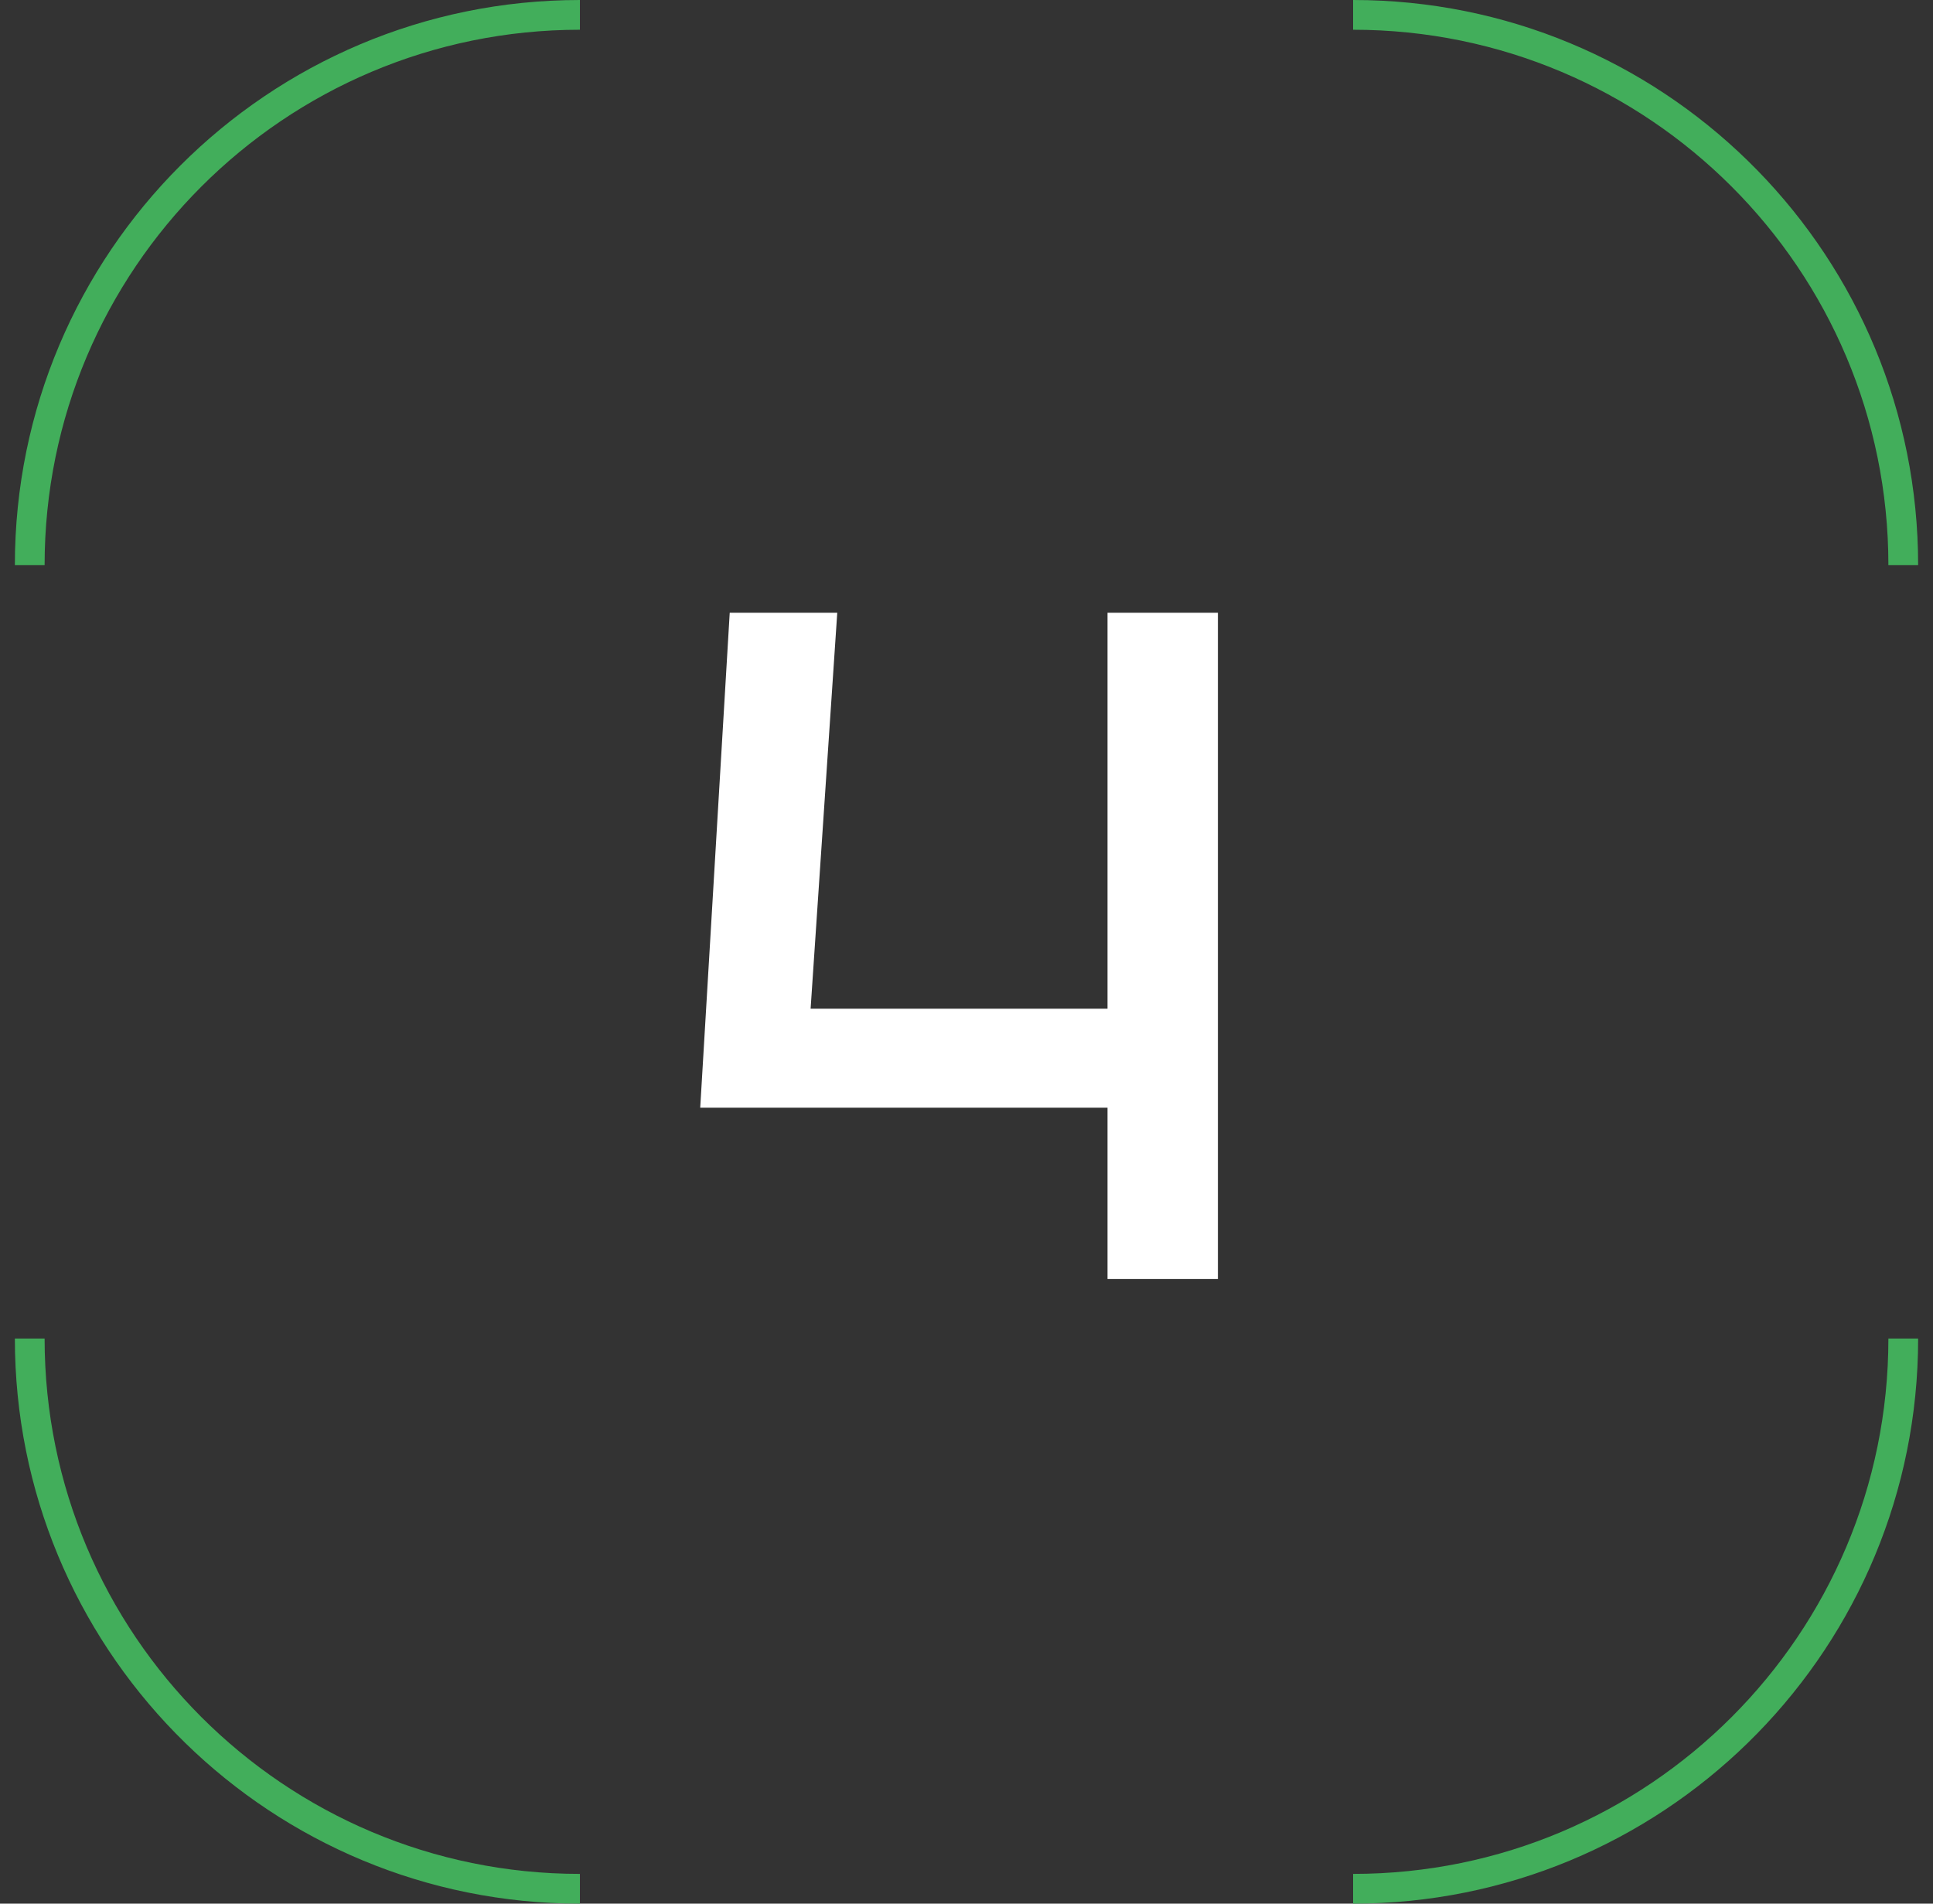
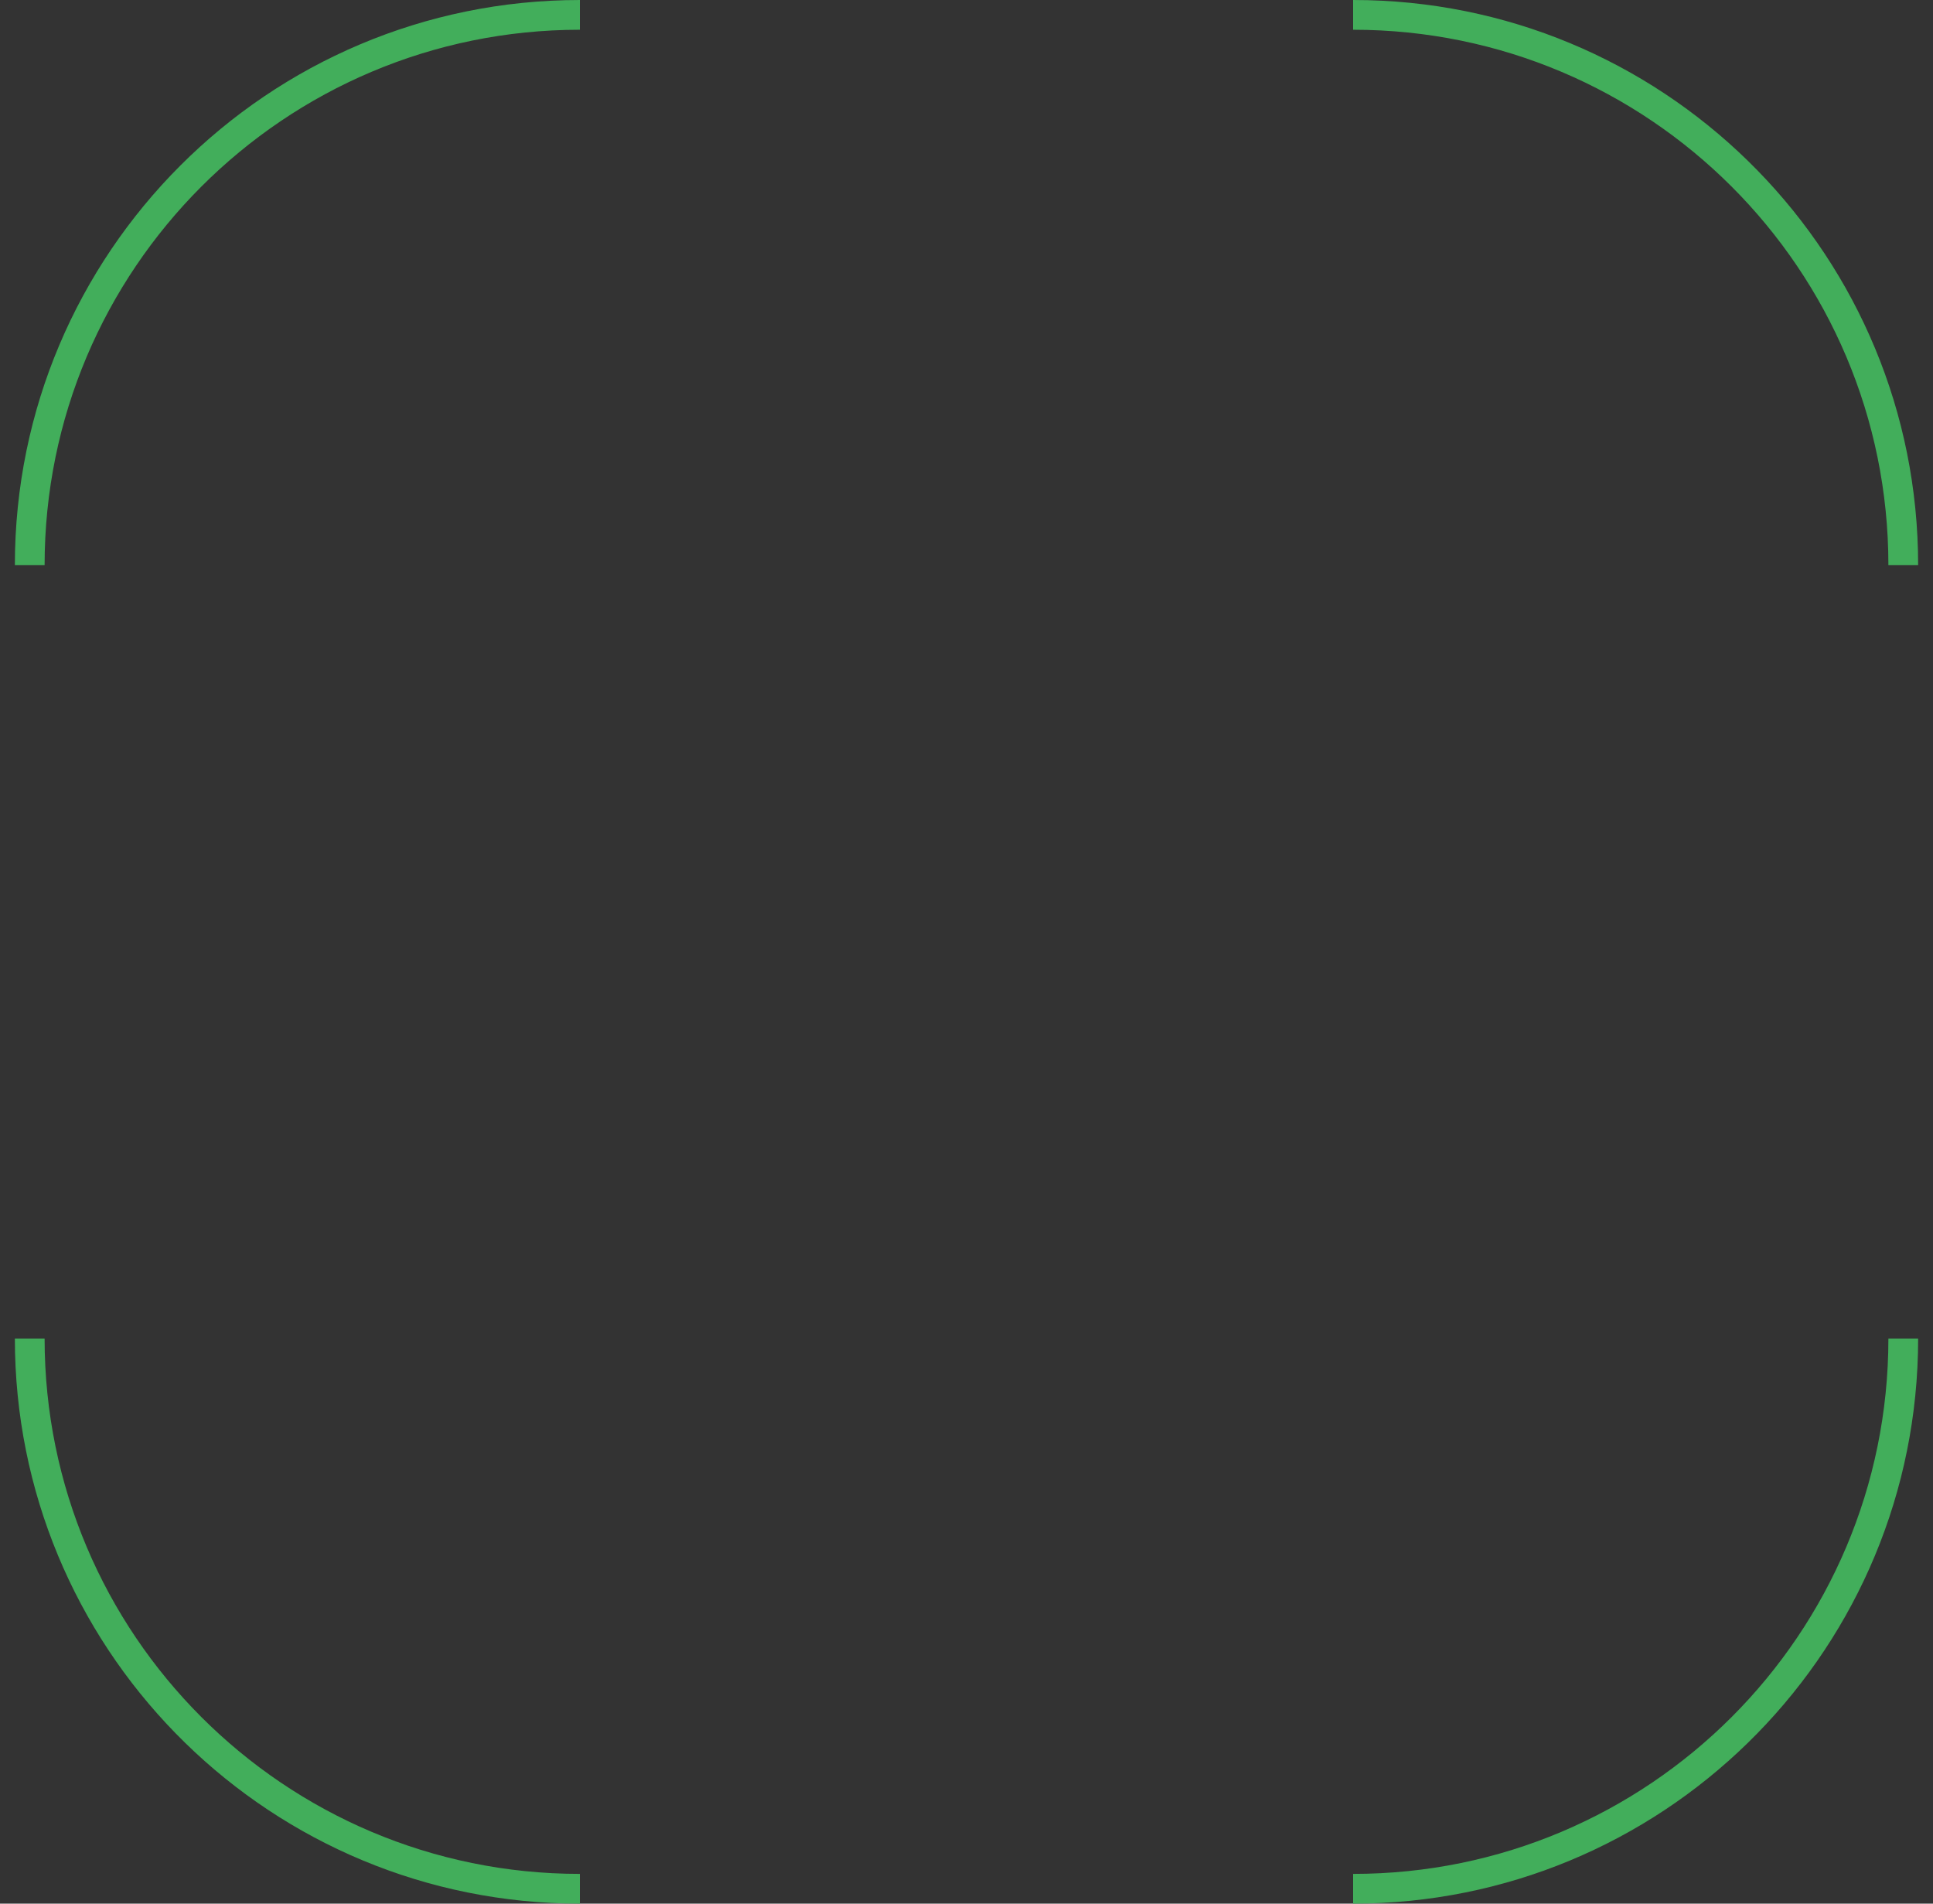
<svg xmlns="http://www.w3.org/2000/svg" width="65" height="64" viewBox="0 0 65 64" fill="none">
  <rect x="0" y="0" width="65" height="64" fill="#333333" stroke="none" />
  <path fill-rule="evenodd" clip-rule="evenodd" d="M19.5 64L19.01 63.994C8.743 63.734 0.5 55.33 0.5 45H1.5C1.5 54.941 9.559 63 19.5 63V64ZM45.5 63C55.441 63 63.5 54.941 63.5 45H64.5L64.494 45.49C64.234 55.757 55.83 64 45.5 64V63ZM64.5 19C64.5 8.67 56.257 0.266 45.99 0.006L45.5 0V1C55.441 1 63.5 9.059 63.5 19H64.5ZM19.5 1V0C9.007 0 0.5 8.507 0.5 19H1.5C1.5 9.059 9.559 1 19.5 1Z" fill="#42AE5B" />
-   <path d="M23.546 37.24L24.538 20.6H28.154L27.258 33.912H37.242V20.6H40.954V43H37.242V37.24H23.546Z" fill="white" />
</svg>